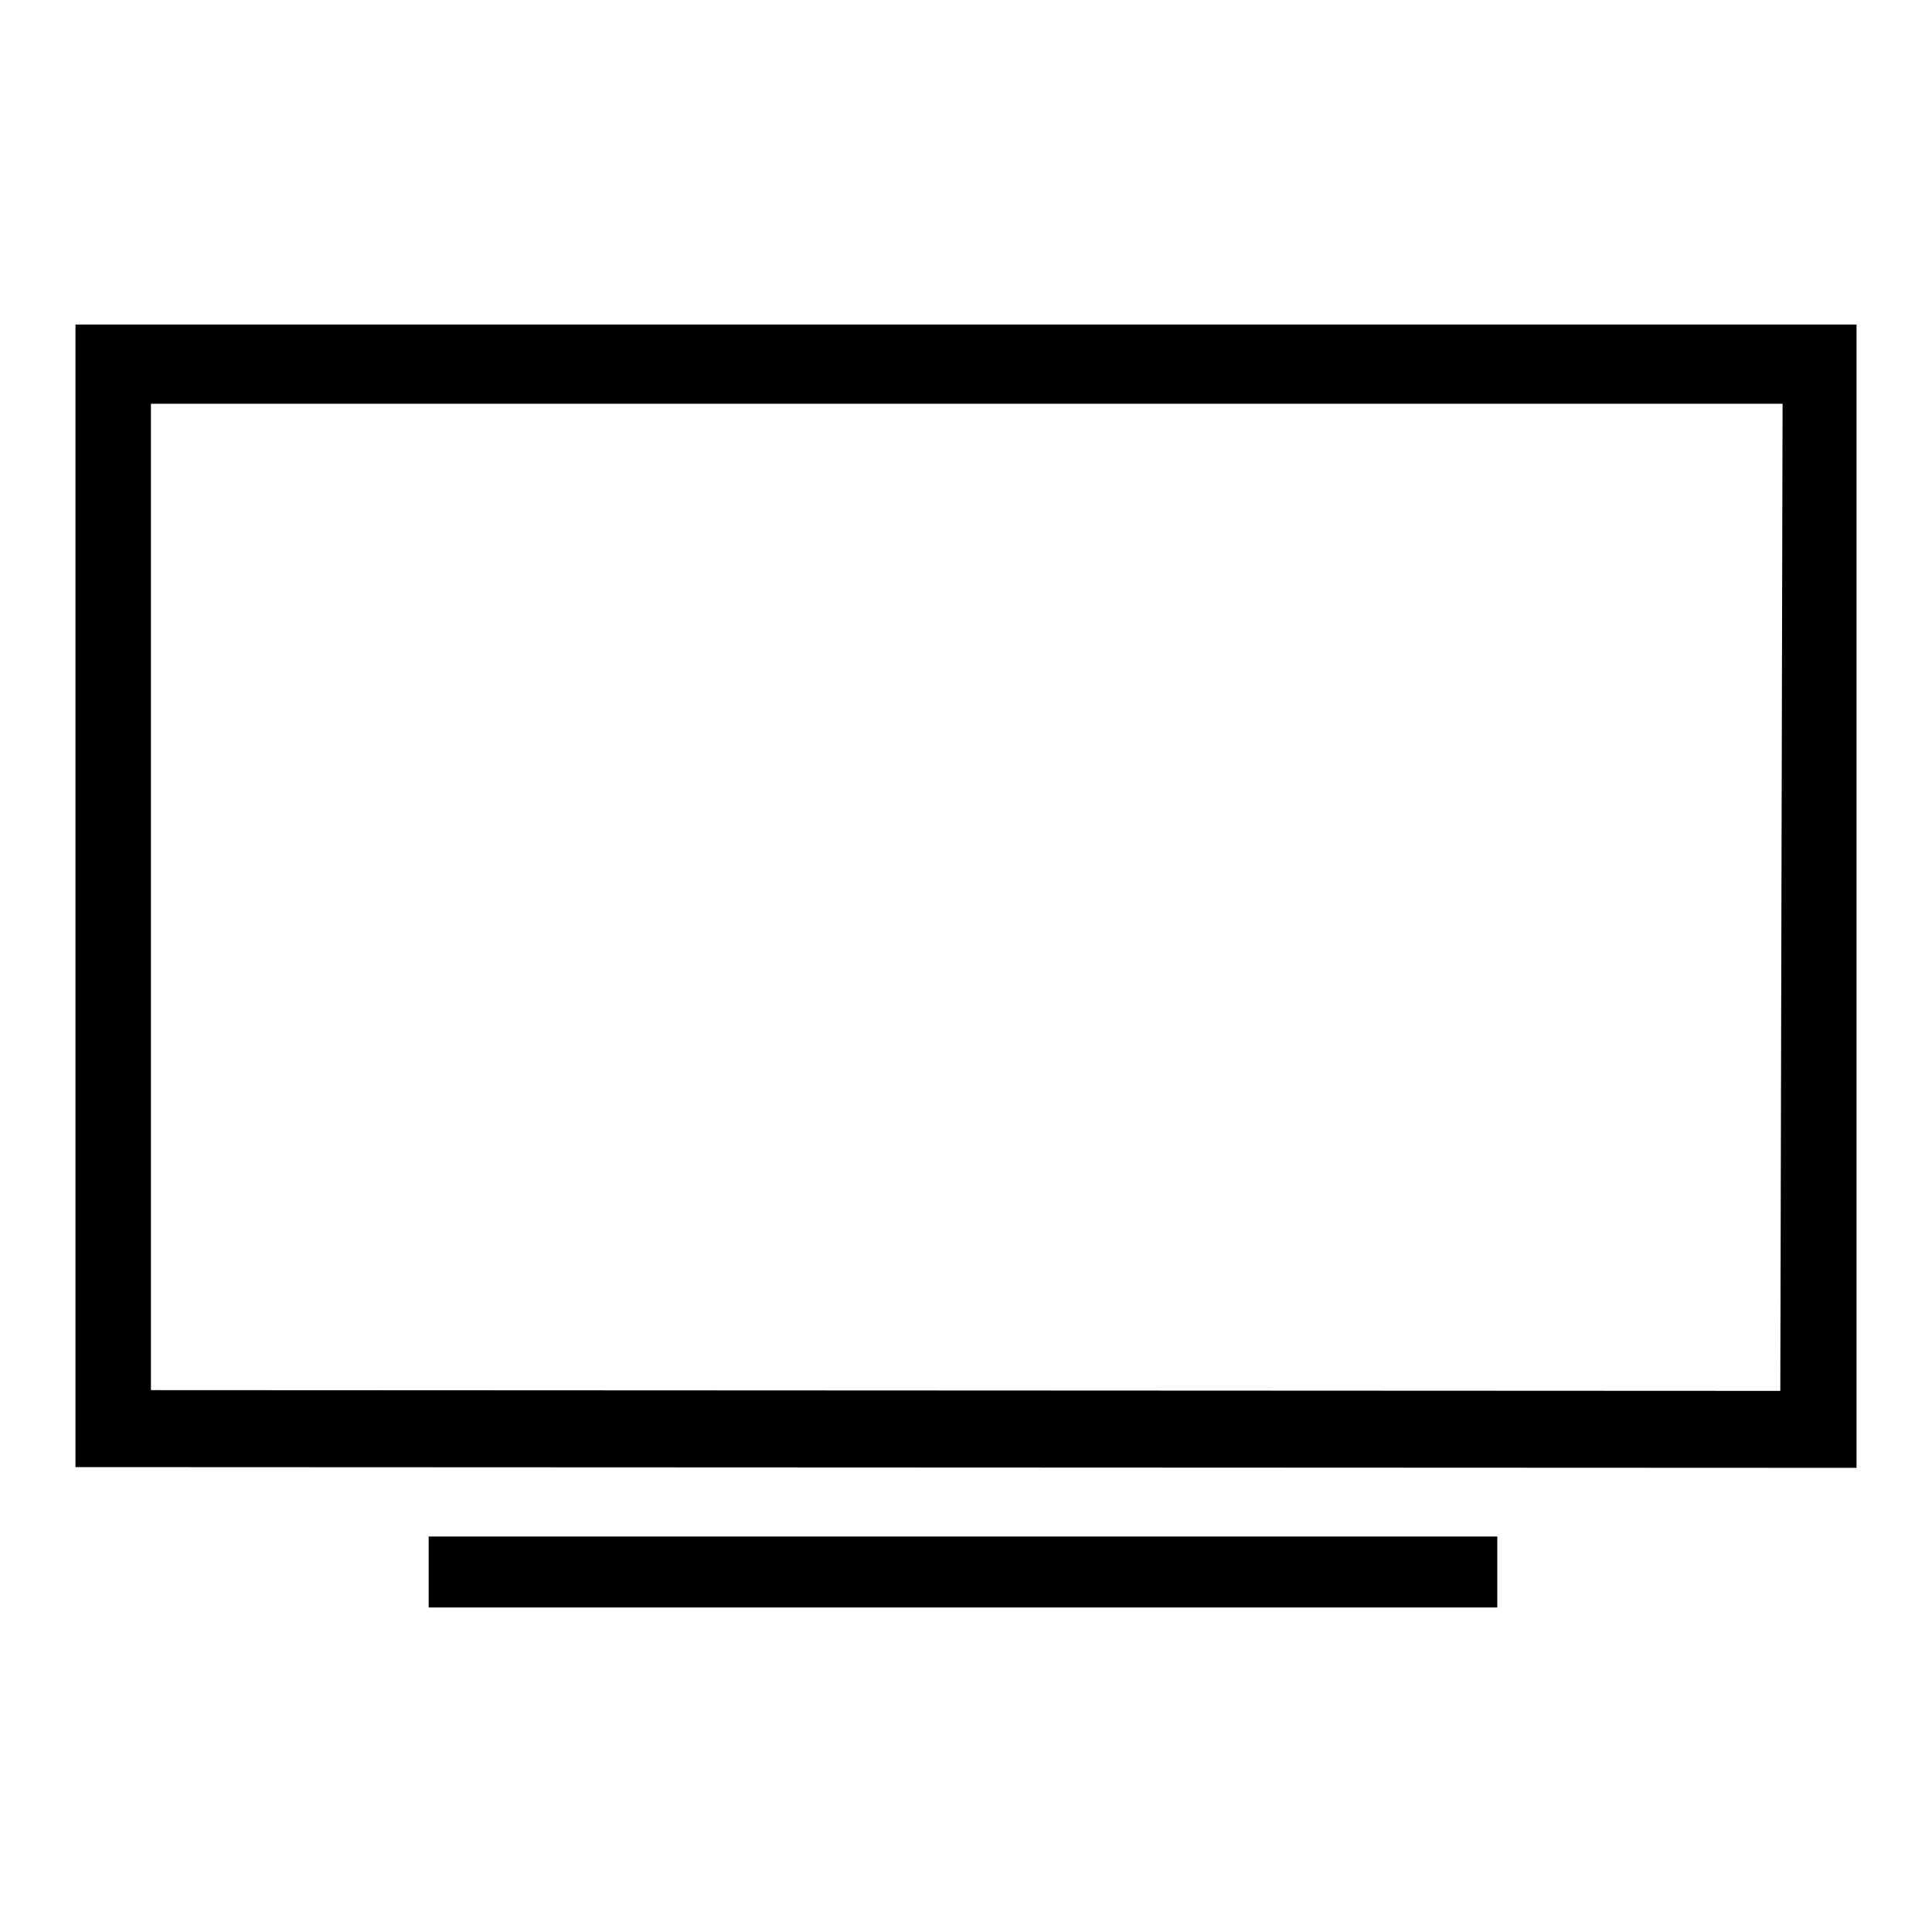
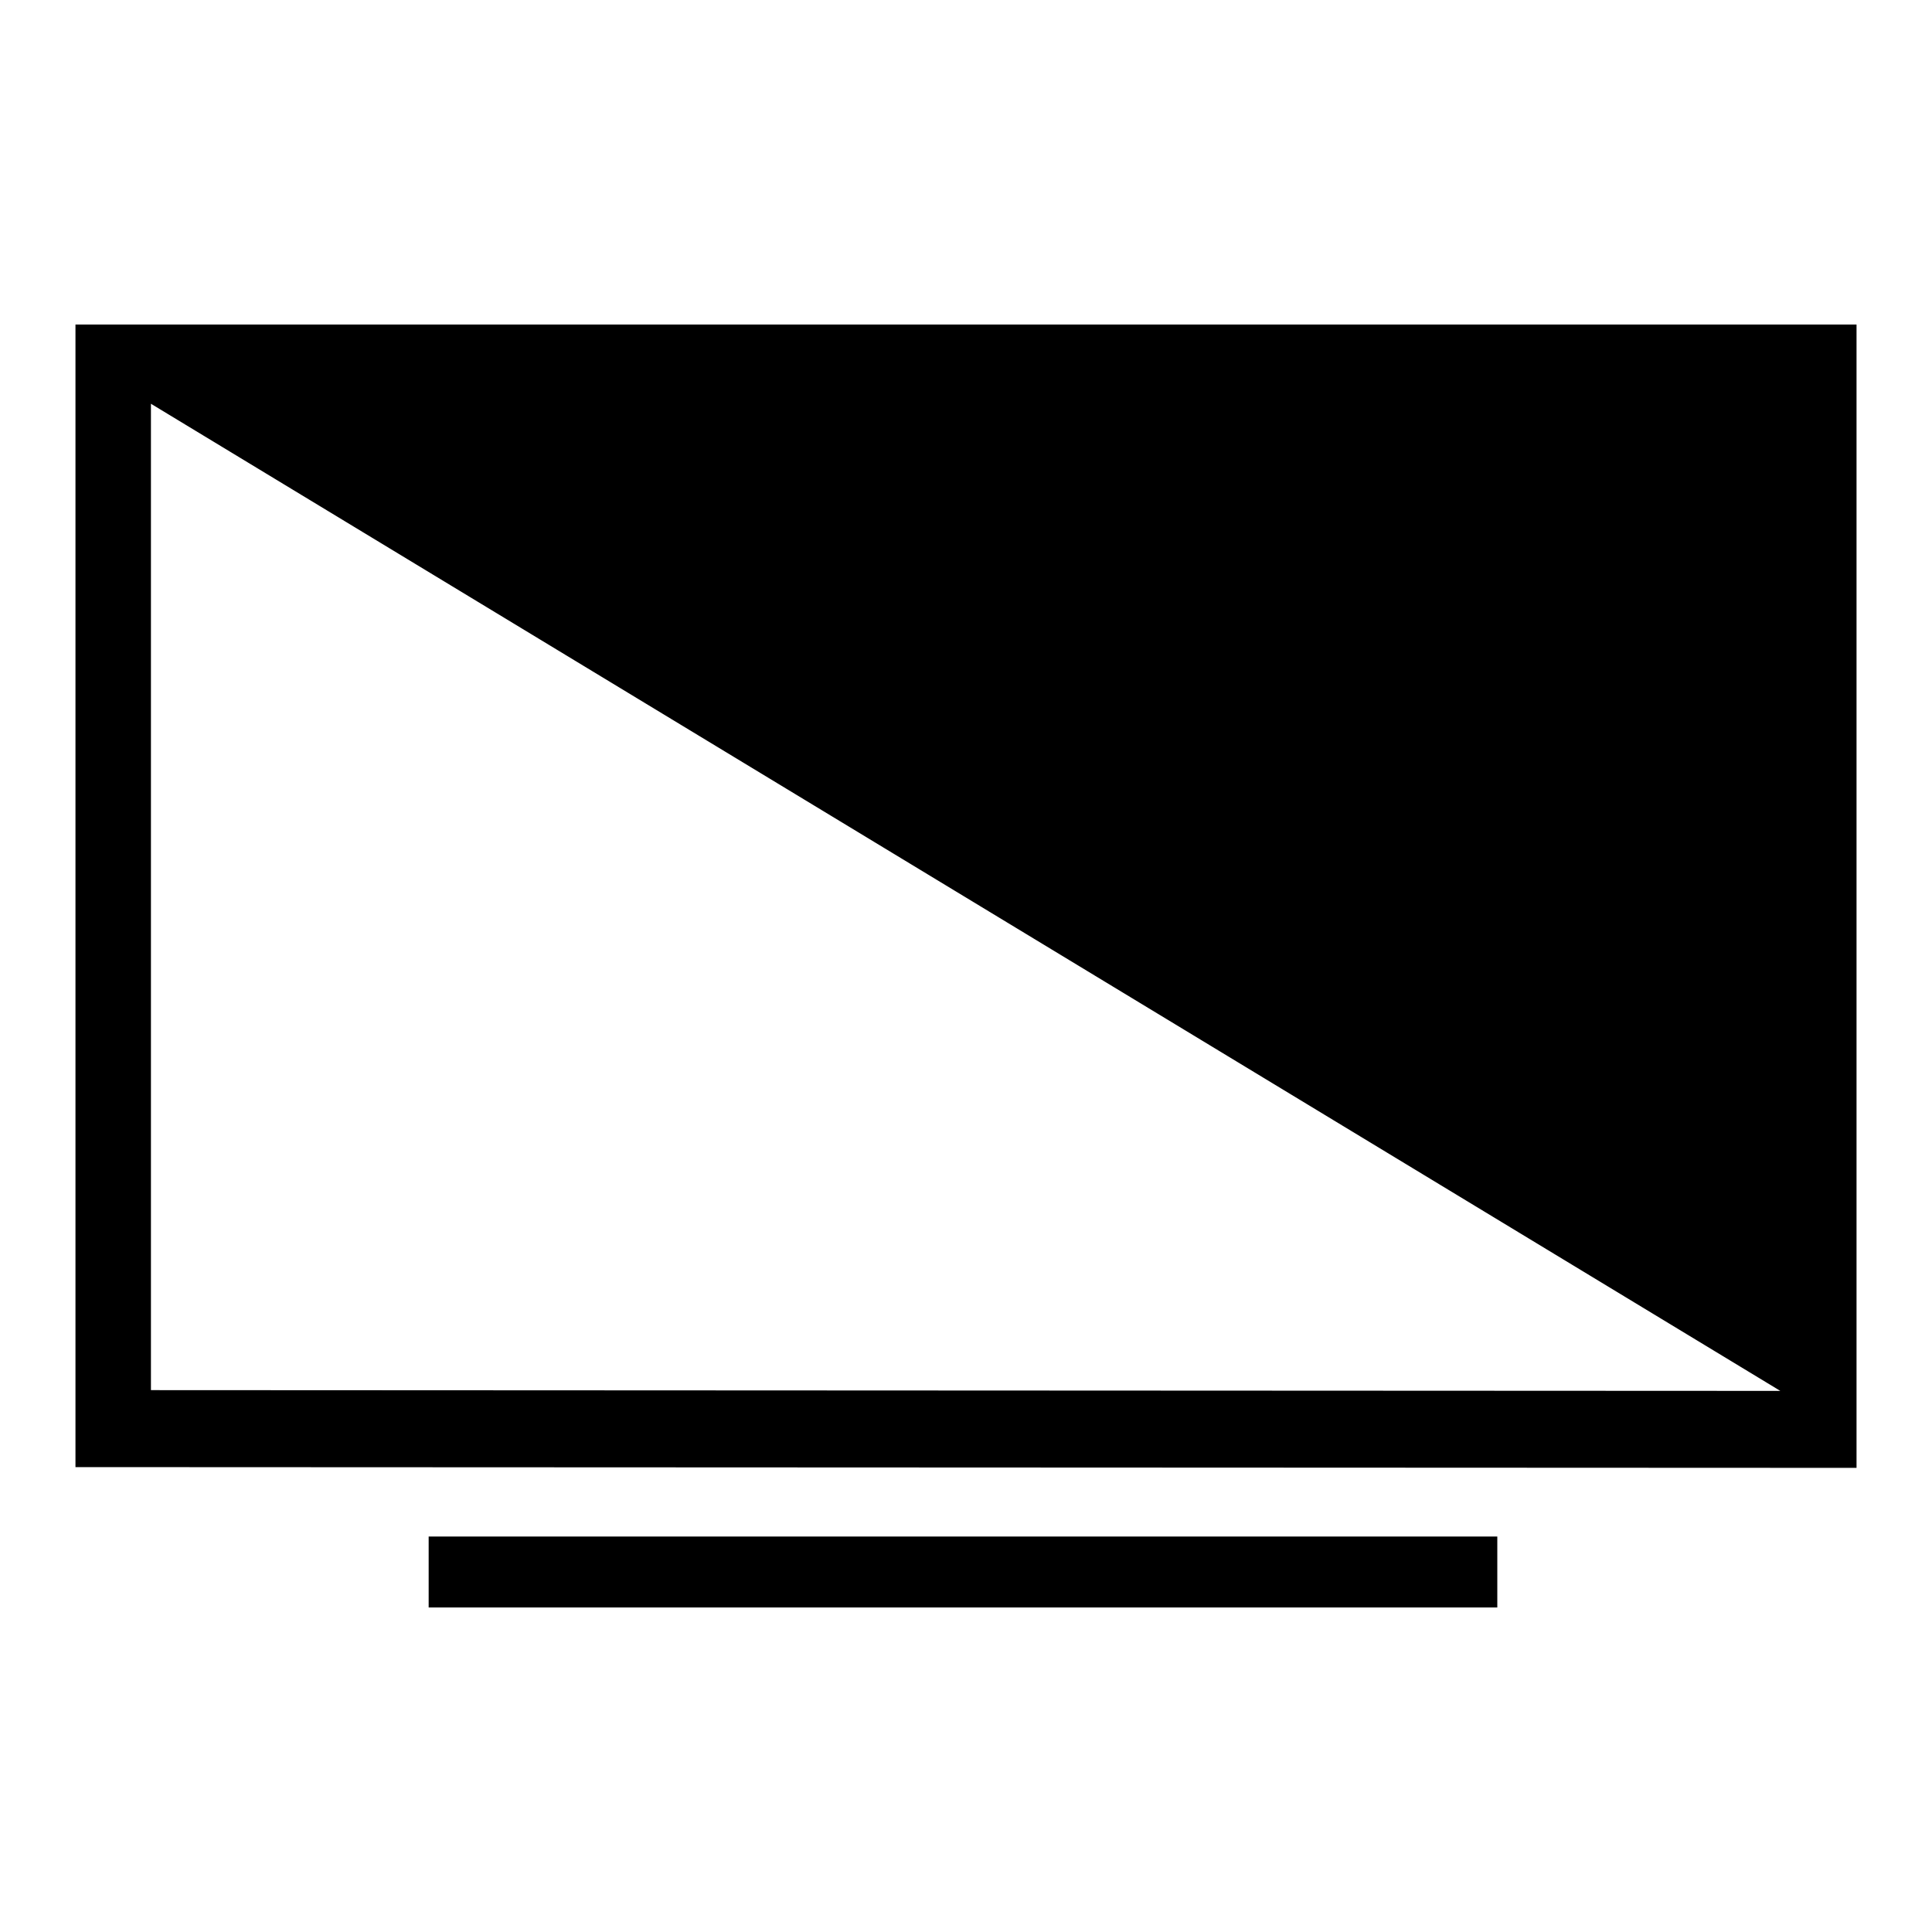
<svg xmlns="http://www.w3.org/2000/svg" version="1.1" x="0px" y="0px" viewBox="0 0 256 256" enable-background="new 0 0 256 256" xml:space="preserve">
  <g>
    <g>
-       <path fill="#000000" d="M10,43l0,151.4l236,0.1V43H10L10,43z M235.9,184.3l-215.9-0.1l0-130.7l216.2,0L235.9,184.3z M56.8,213h141.6v-9.4H56.8V213z" />
+       <path fill="#000000" d="M10,43l0,151.4l236,0.1V43H10L10,43z M235.9,184.3l-215.9-0.1l0-130.7L235.9,184.3z M56.8,213h141.6v-9.4H56.8V213z" />
    </g>
  </g>
</svg>